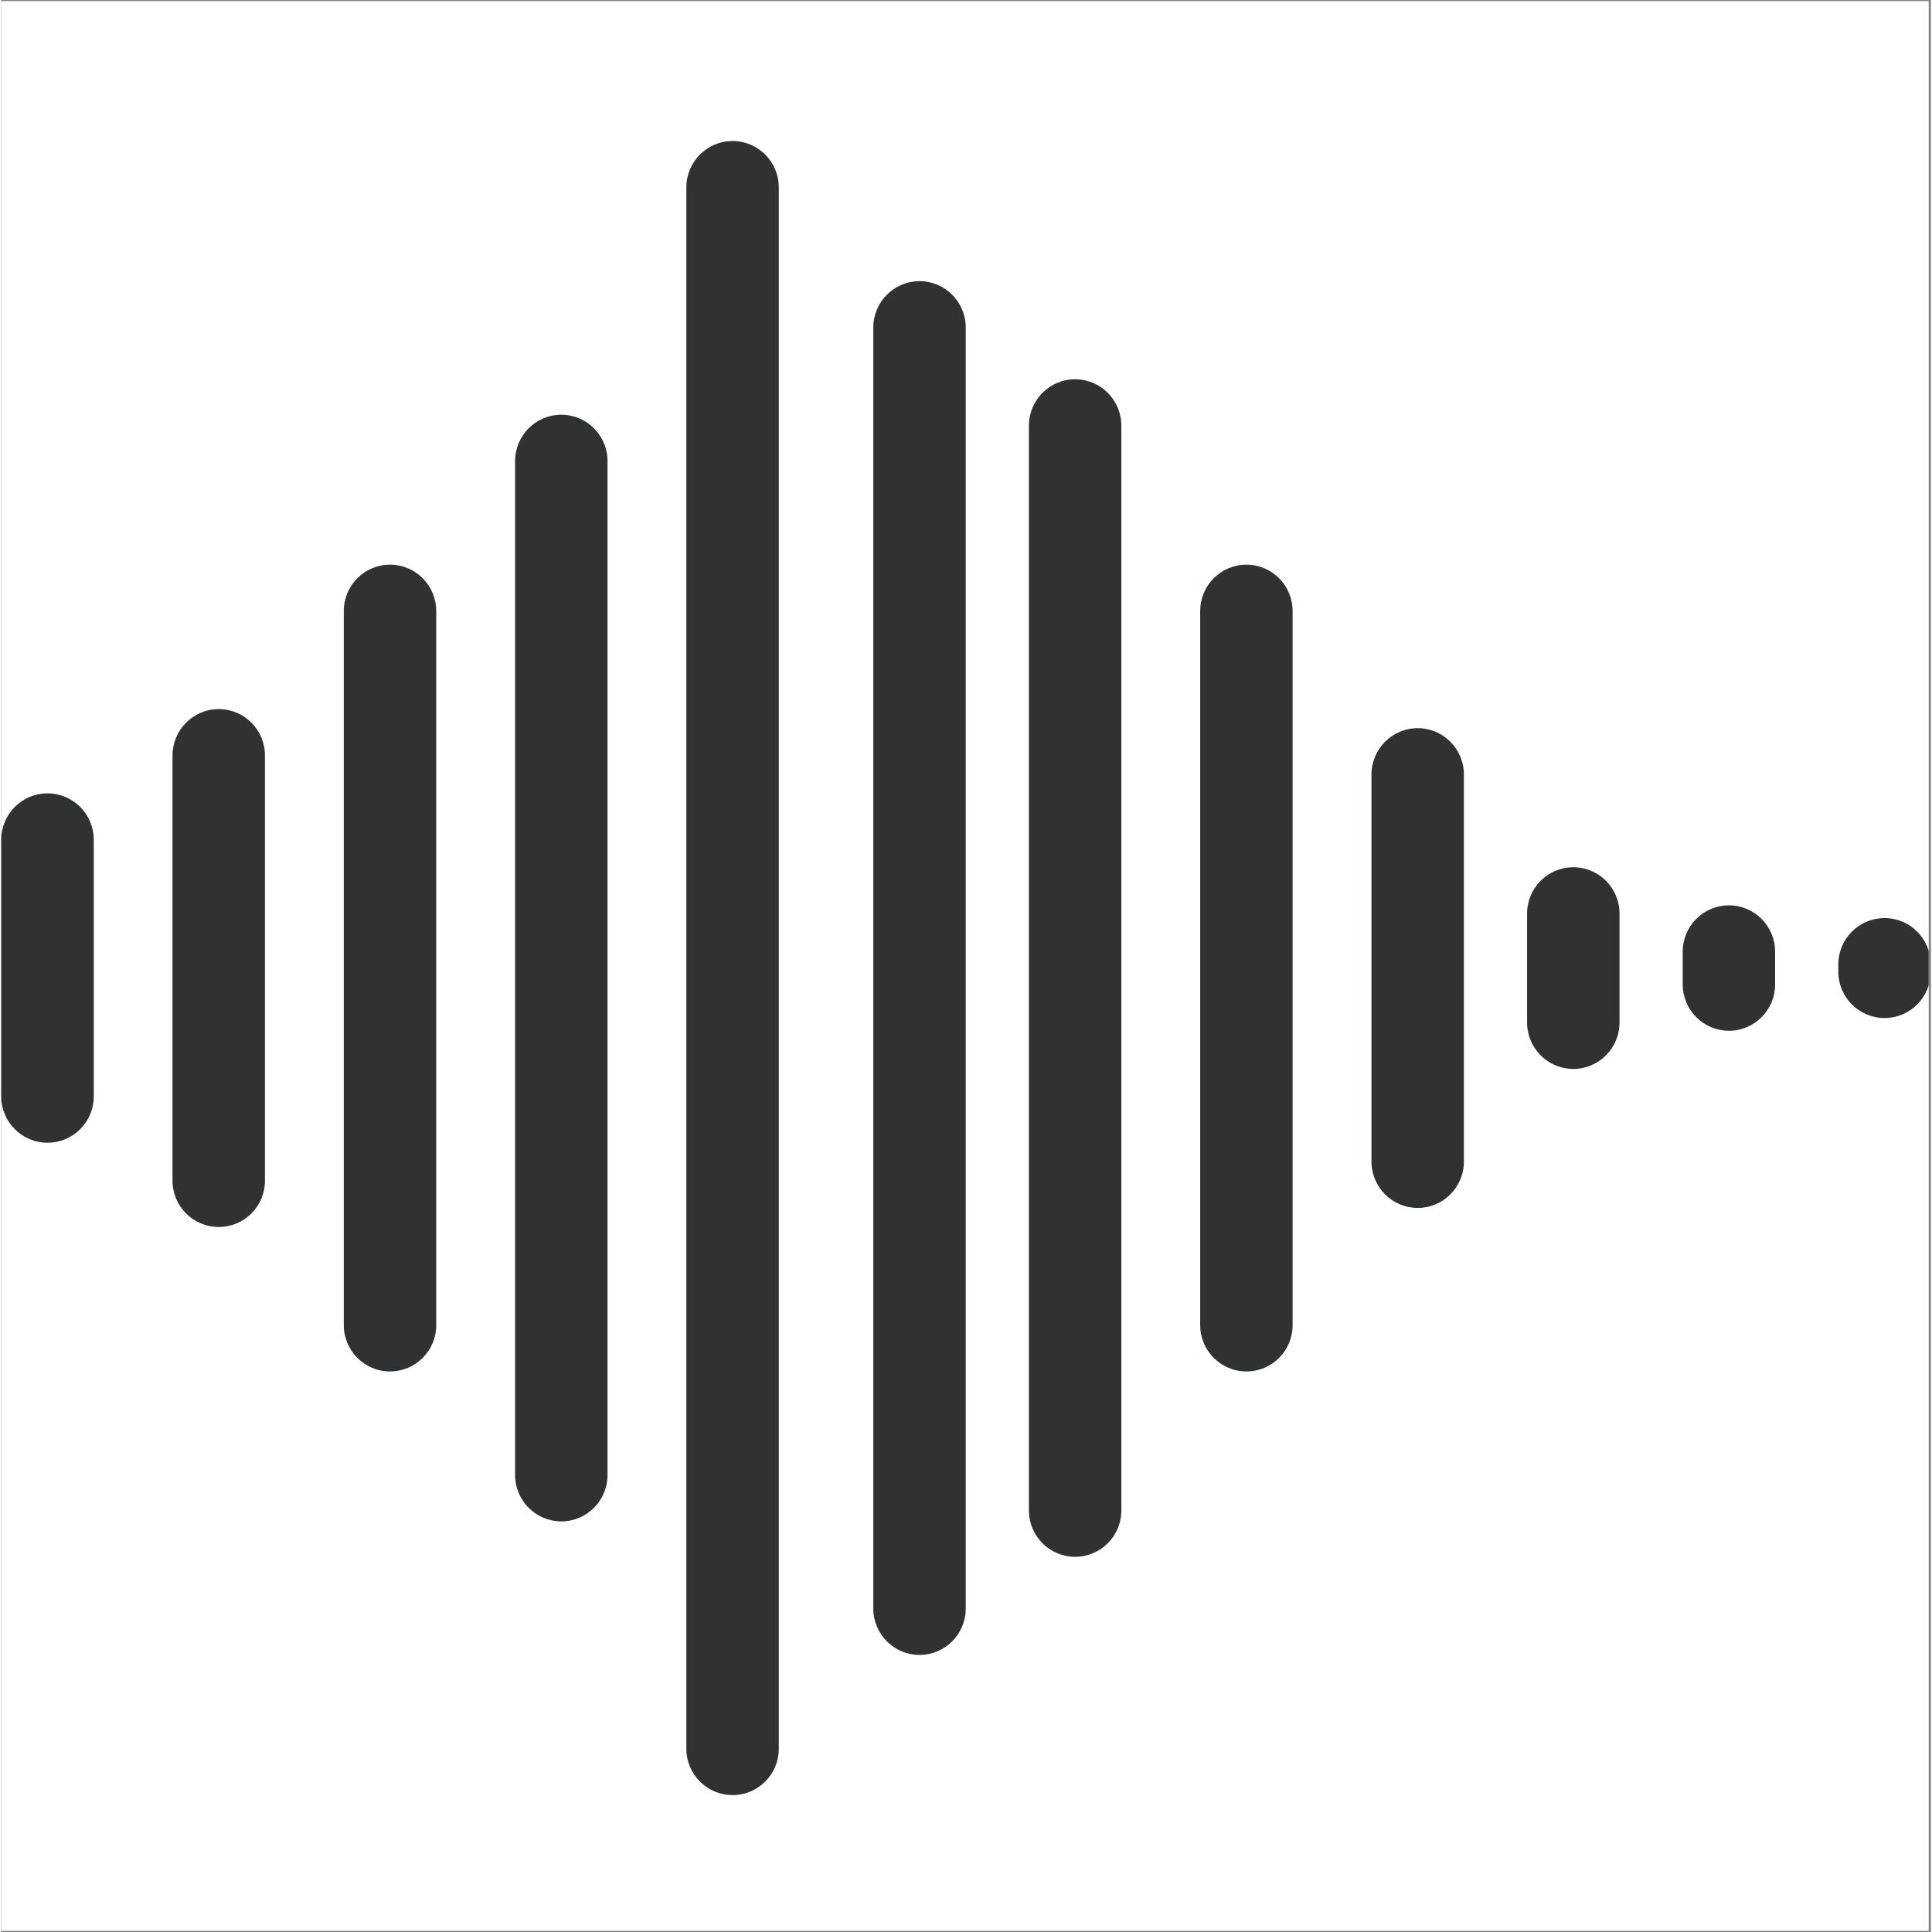
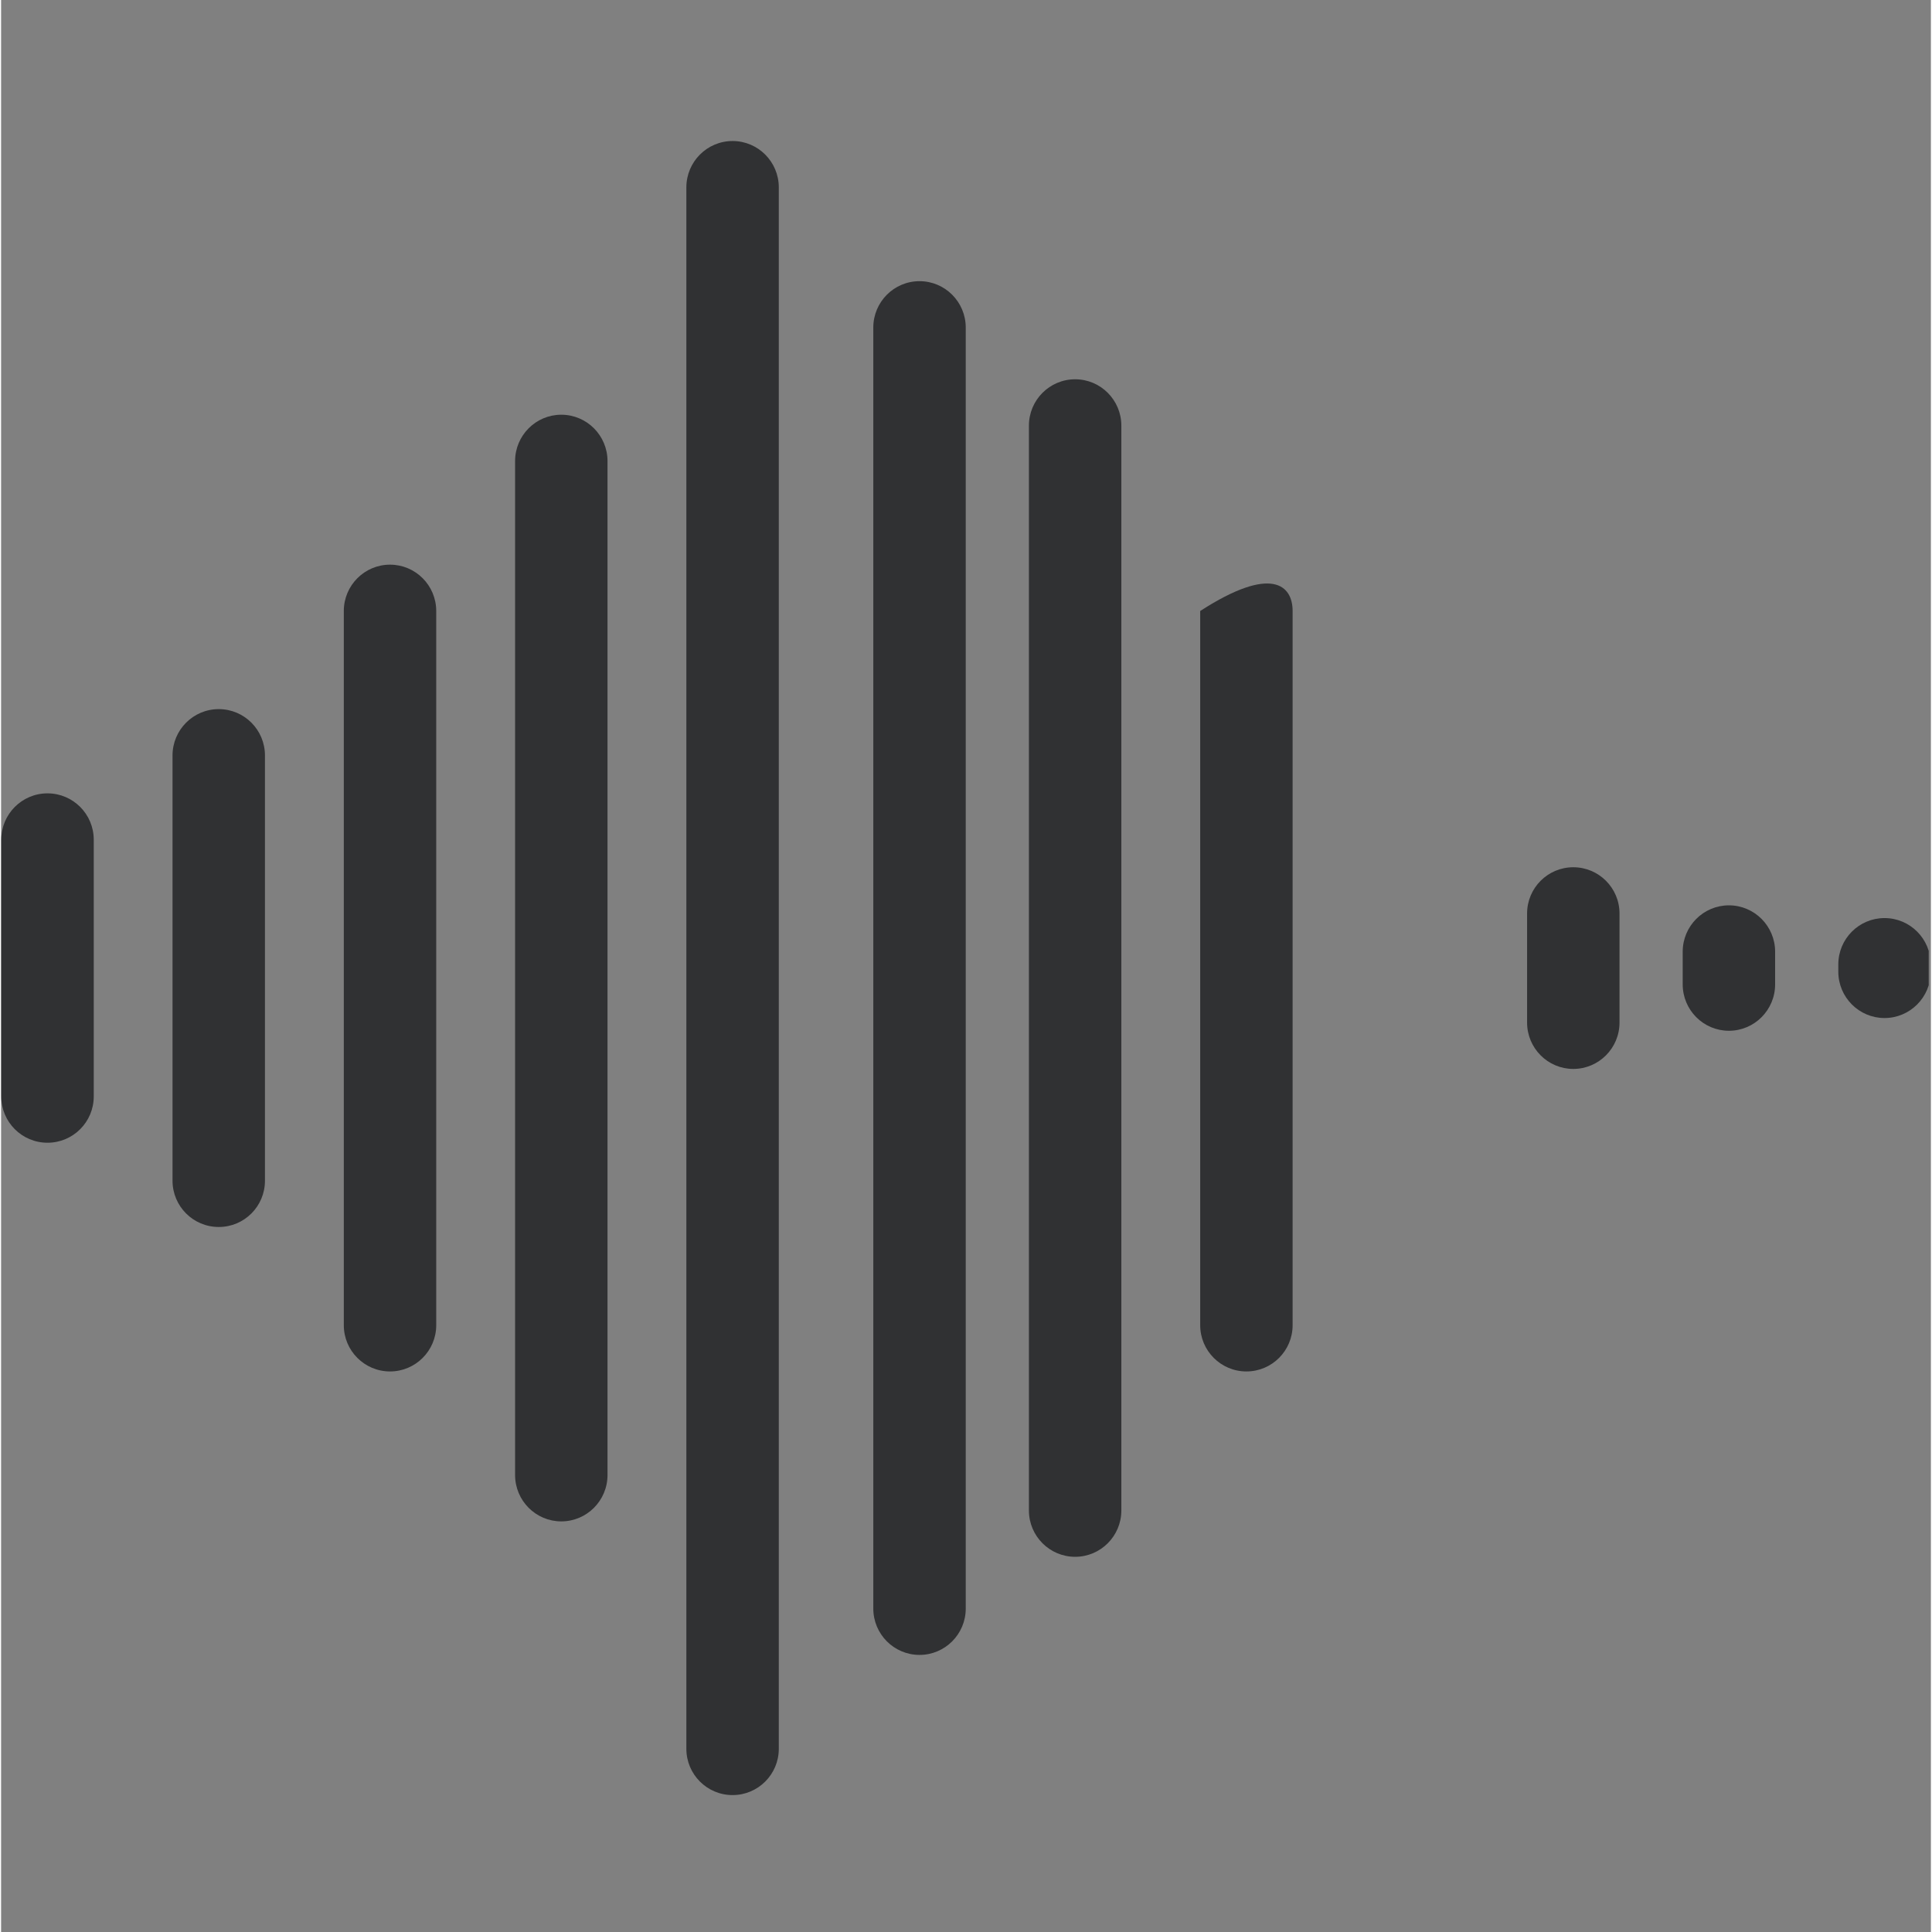
<svg xmlns="http://www.w3.org/2000/svg" width="140" zoomAndPan="magnify" viewBox="0 0 104.88 105" height="140" preserveAspectRatio="xMidYMid meet" version="1.2">
  <rect x="0" y="0" width="104.88" height="105" fill="#808080" stroke="none" />
  <defs>
    <clipPath id="3e9c6be584">
-       <path d="M 0 0.059 L 104.762 0.059 L 104.762 104.938 L 0 104.938 Z M 0 0.059 " />
-     </clipPath>
+       </clipPath>
    <clipPath id="ac0e13738b">
      <path d="M 37.203 7.664 L 42.297 7.664 L 42.297 97.559 L 37.203 97.559 Z M 37.203 7.664 " />
    </clipPath>
    <clipPath id="2642e25a85">
      <path d="M 99.816 49.875 L 104.762 49.875 L 104.762 55.363 L 99.816 55.363 Z M 99.816 49.875 " />
    </clipPath>
  </defs>
  <g id="9a3d694c96">
    <g clip-rule="nonzero" clip-path="url(#3e9c6be584)">
      <path style=" stroke:none;fill-rule:nonzero;fill:#ffffff;fill-opacity:1;" d="M 0 0.059 L 104.879 0.059 L 104.879 104.941 L 0 104.941 Z M 0 0.059 " />
    </g>
    <path style=" stroke:none;fill-rule:nonzero;fill:#303133;fill-opacity:1;" d="M 2.52 62.105 C 1.133 62.105 0.008 60.98 0.008 59.59 L 0.008 45.637 C 0.008 44.246 1.133 43.117 2.52 43.117 C 3.91 43.117 5.035 44.246 5.035 45.637 L 5.035 59.59 C 5.035 60.98 3.91 62.105 2.52 62.105 " />
    <path style=" stroke:none;fill-rule:nonzero;fill:#303133;fill-opacity:1;" d="M 11.828 66.684 C 10.441 66.684 9.316 65.559 9.316 64.168 L 9.316 41.059 C 9.316 39.668 10.441 38.539 11.828 38.539 C 13.219 38.539 14.34 39.668 14.34 41.059 L 14.34 64.168 C 14.34 65.559 13.219 66.684 11.828 66.684 " />
    <path style=" stroke:none;fill-rule:nonzero;fill:#303133;fill-opacity:1;" d="M 21.137 74.535 C 19.75 74.535 18.625 73.41 18.625 72.02 L 18.625 33.207 C 18.625 31.816 19.75 30.688 21.137 30.688 C 22.523 30.688 23.648 31.816 23.648 33.207 L 23.648 72.02 C 23.648 73.41 22.523 74.535 21.137 74.535 " />
    <path style=" stroke:none;fill-rule:nonzero;fill:#303133;fill-opacity:1;" d="M 30.445 82.684 C 29.059 82.684 27.934 81.555 27.934 80.164 L 27.934 25.059 C 27.934 23.668 29.059 22.539 30.445 22.539 C 31.832 22.539 32.957 23.668 32.957 25.059 L 32.957 80.164 C 32.957 81.555 31.832 82.684 30.445 82.684 " />
    <g clip-rule="nonzero" clip-path="url(#ac0e13738b)">
      <path style=" stroke:none;fill-rule:nonzero;fill:#303133;fill-opacity:1;" d="M 39.754 97.559 C 38.367 97.559 37.242 96.434 37.242 95.043 L 37.242 10.184 C 37.242 8.793 38.367 7.664 39.754 7.664 C 41.141 7.664 42.266 8.793 42.266 10.184 L 42.266 95.043 C 42.266 96.434 41.141 97.559 39.754 97.559 " />
    </g>
    <path style=" stroke:none;fill-rule:nonzero;fill:#303133;fill-opacity:1;" d="M 49.914 89.941 C 48.527 89.941 47.402 88.812 47.402 87.422 L 47.402 17.801 C 47.402 16.41 48.527 15.281 49.914 15.281 C 51.301 15.281 52.426 16.41 52.426 17.801 L 52.426 87.422 C 52.426 88.812 51.301 89.941 49.914 89.941 " />
    <path style=" stroke:none;fill-rule:nonzero;fill:#303133;fill-opacity:1;" d="M 58.371 84.609 C 56.984 84.609 55.859 83.48 55.859 82.09 L 55.859 23.133 C 55.859 21.742 56.984 20.613 58.371 20.613 C 59.758 20.613 60.883 21.742 60.883 23.133 L 60.883 82.09 C 60.883 83.48 59.758 84.609 58.371 84.609 " />
-     <path style=" stroke:none;fill-rule:nonzero;fill:#303133;fill-opacity:1;" d="M 67.68 74.535 C 66.293 74.535 65.168 73.41 65.168 72.02 L 65.168 33.207 C 65.168 31.816 66.293 30.688 67.68 30.688 C 69.066 30.688 70.191 31.816 70.191 33.207 L 70.191 72.02 C 70.191 73.41 69.066 74.535 67.68 74.535 " />
-     <path style=" stroke:none;fill-rule:nonzero;fill:#303133;fill-opacity:1;" d="M 76.988 65.648 C 75.602 65.648 74.477 64.52 74.477 63.129 L 74.477 42.094 C 74.477 40.703 75.602 39.574 76.988 39.574 C 78.375 39.574 79.5 40.703 79.5 42.094 L 79.5 63.129 C 79.5 64.52 78.375 65.648 76.988 65.648 " />
+     <path style=" stroke:none;fill-rule:nonzero;fill:#303133;fill-opacity:1;" d="M 67.68 74.535 C 66.293 74.535 65.168 73.41 65.168 72.02 L 65.168 33.207 C 69.066 30.688 70.191 31.816 70.191 33.207 L 70.191 72.02 C 70.191 73.41 69.066 74.535 67.68 74.535 " />
    <path style=" stroke:none;fill-rule:nonzero;fill:#303133;fill-opacity:1;" d="M 85.445 58.094 C 84.059 58.094 82.934 56.965 82.934 55.574 L 82.934 49.648 C 82.934 48.258 84.059 47.133 85.445 47.133 C 86.832 47.133 87.957 48.258 87.957 49.648 L 87.957 55.574 C 87.957 56.965 86.832 58.094 85.445 58.094 " />
    <path style=" stroke:none;fill-rule:nonzero;fill:#303133;fill-opacity:1;" d="M 93.902 56.02 C 92.516 56.02 91.391 54.891 91.391 53.5 L 91.391 51.723 C 91.391 50.332 92.516 49.203 93.902 49.203 C 95.289 49.203 96.414 50.332 96.414 51.723 L 96.414 53.5 C 96.414 54.891 95.289 56.02 93.902 56.02 " />
    <g clip-rule="nonzero" clip-path="url(#2642e25a85)">
      <path style=" stroke:none;fill-rule:nonzero;fill:#303133;fill-opacity:1;" d="M 102.359 55.328 C 100.973 55.328 99.848 54.199 99.848 52.809 L 99.848 52.414 C 99.848 51.023 100.973 49.895 102.359 49.895 C 103.746 49.895 104.871 51.023 104.871 52.414 L 104.871 52.809 C 104.871 54.199 103.746 55.328 102.359 55.328 " />
    </g>
  </g>
</svg>